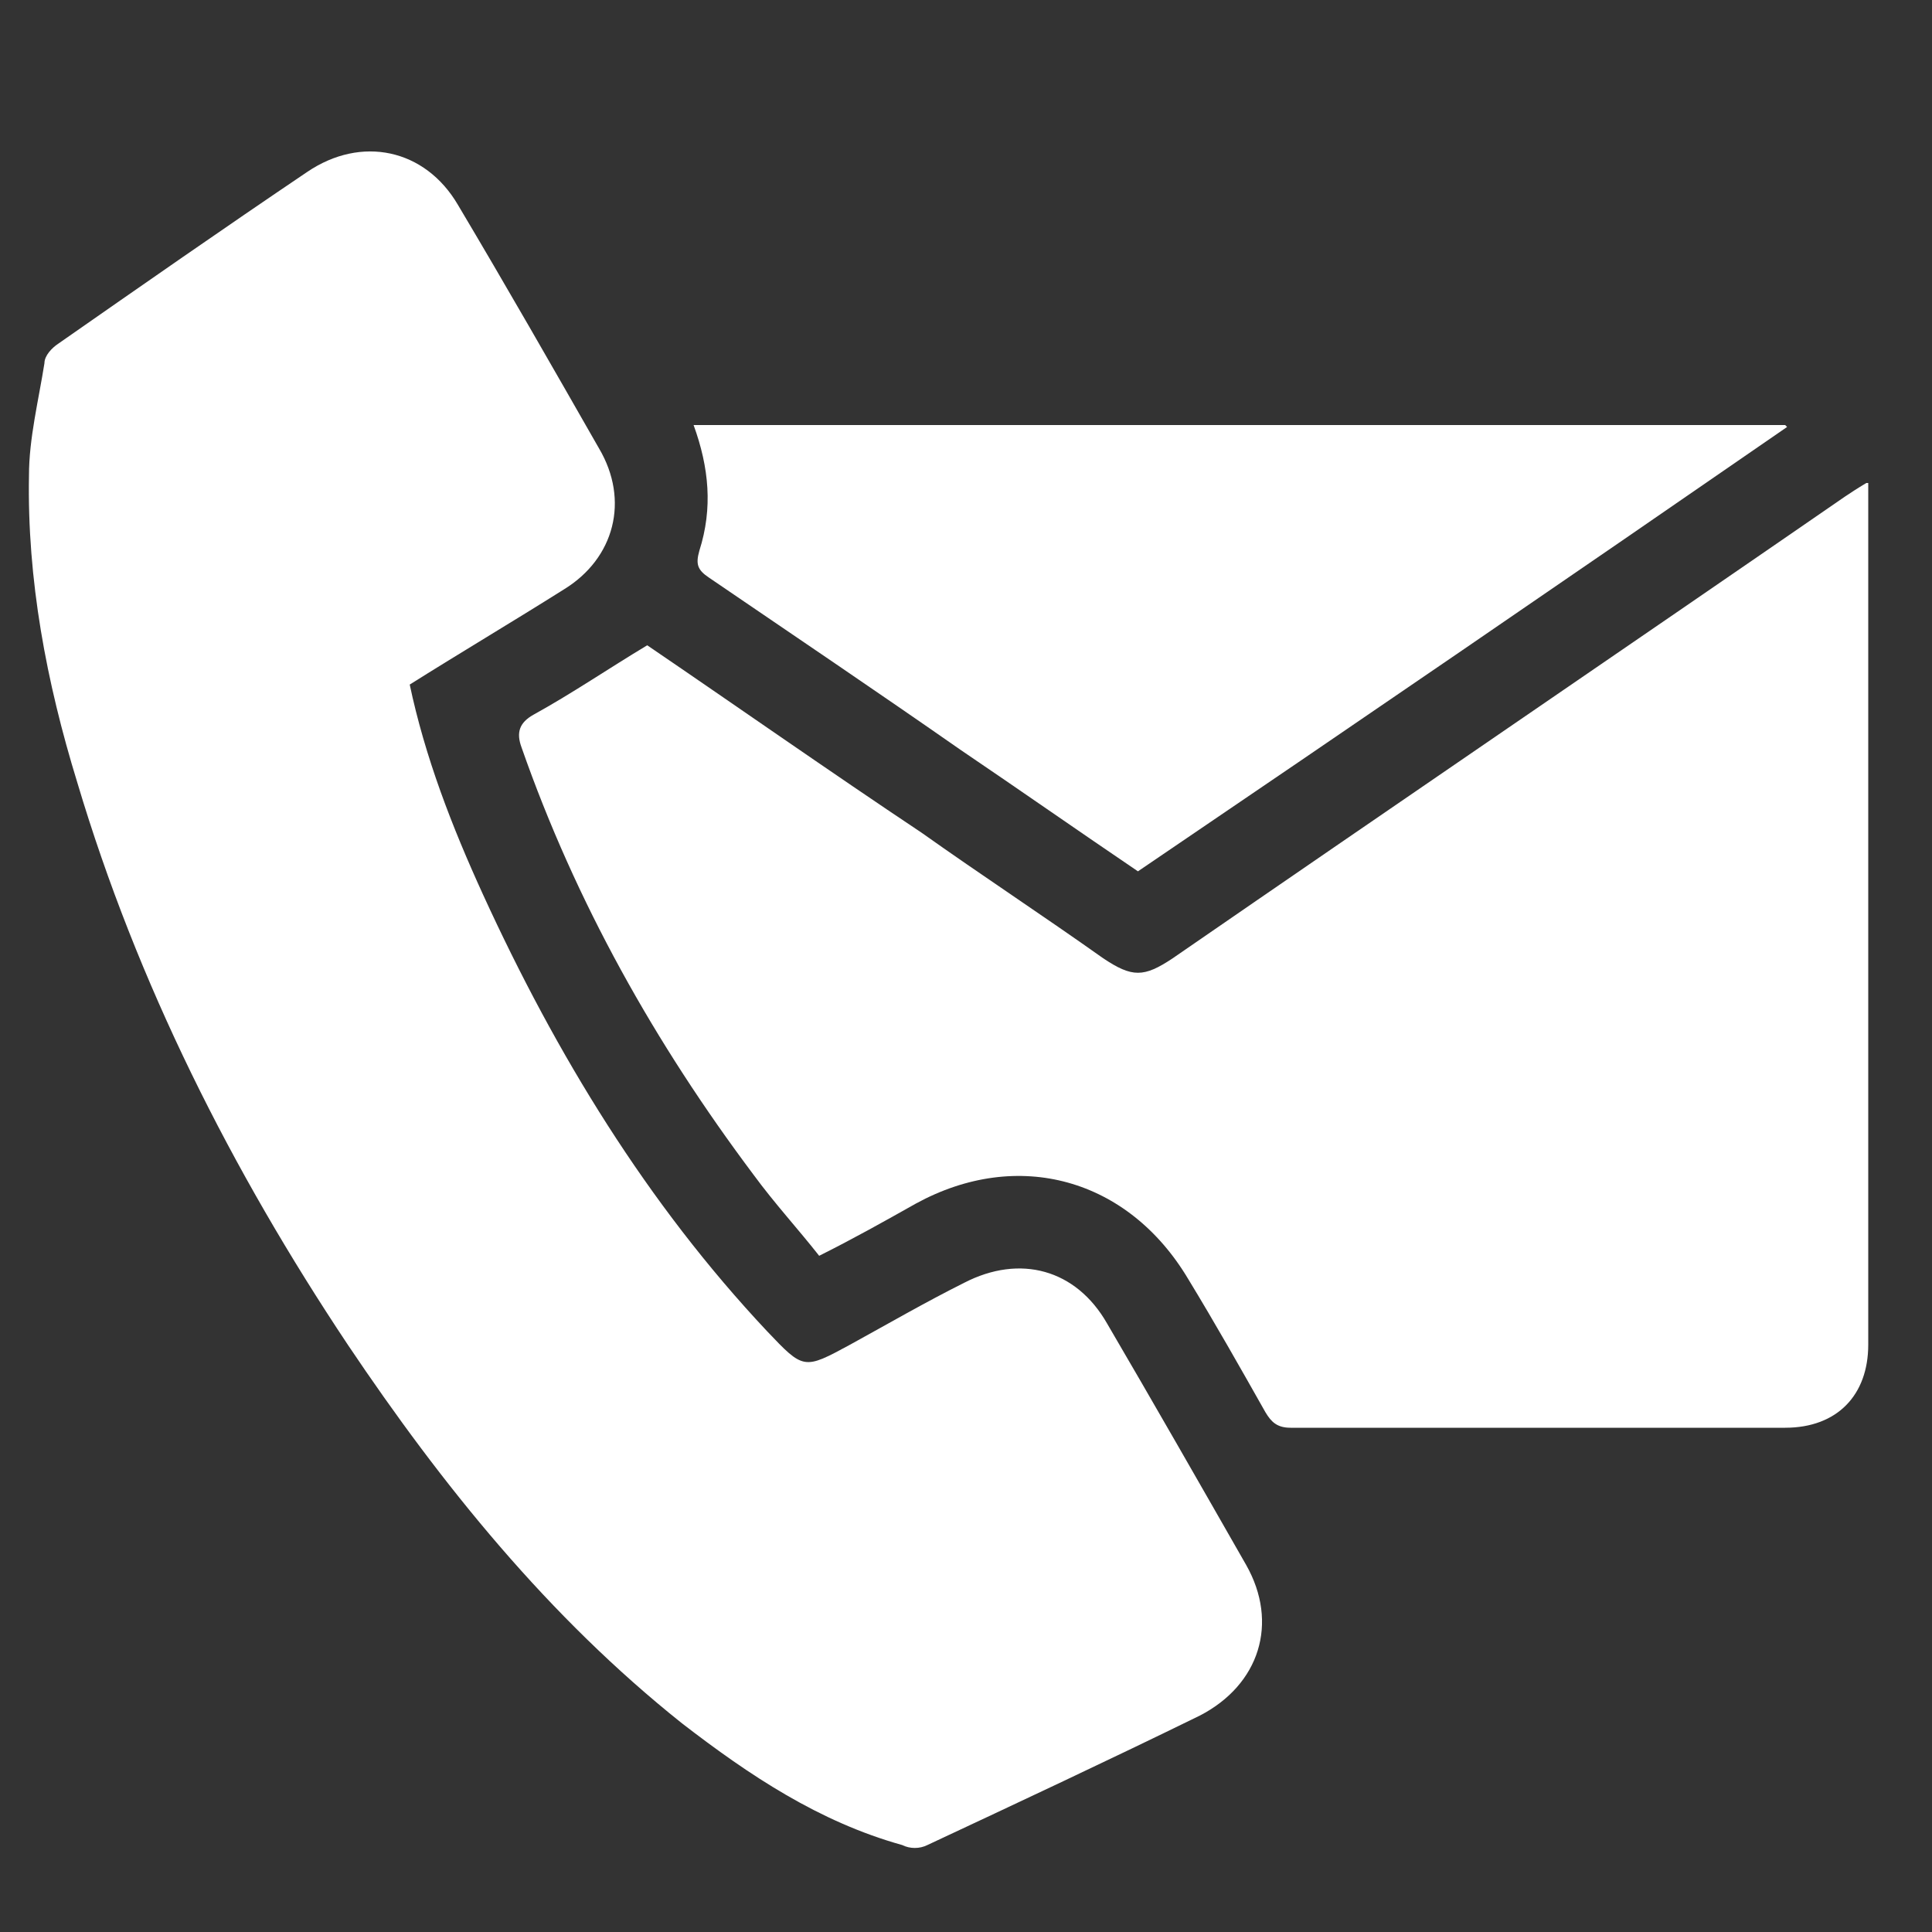
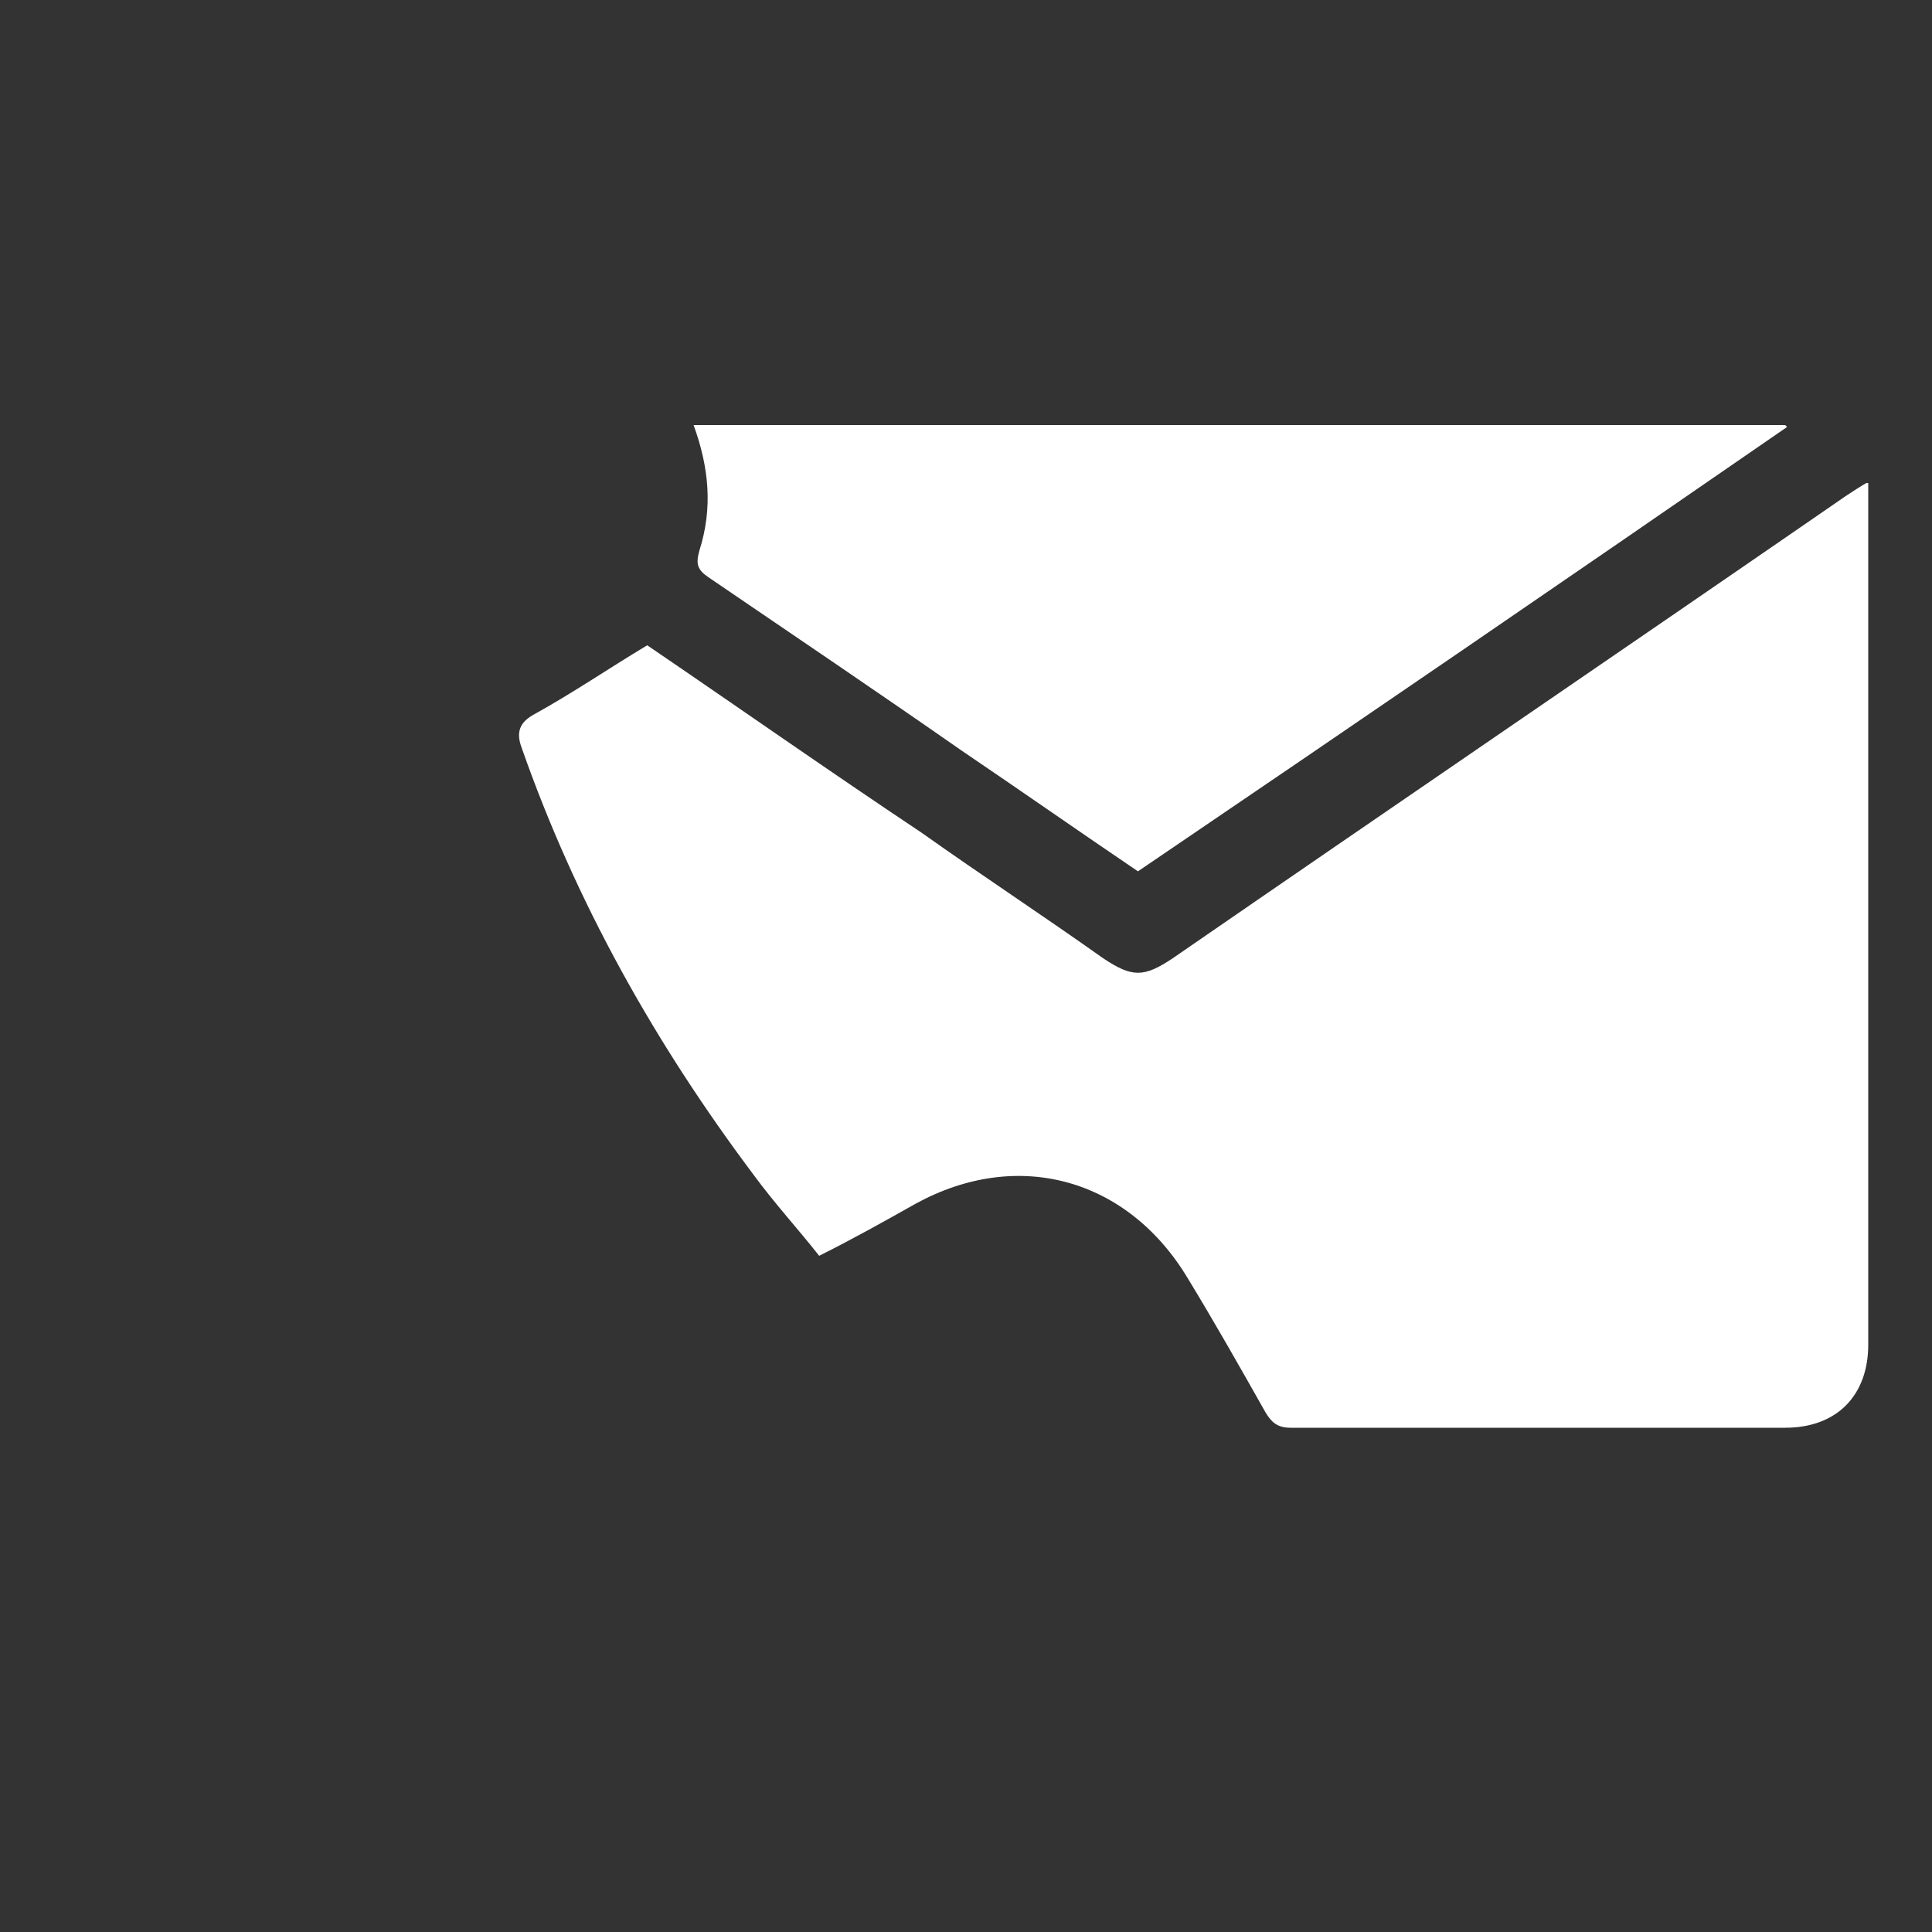
<svg xmlns="http://www.w3.org/2000/svg" id="Capa_1" data-name="Capa 1" version="1.1" viewBox="0 0 100 100">
  <rect x="0" y="0" width="100" height="100" fill="#333333" stroke="none" />
  <defs>
    <style>
      .cls-1 {
        fill: #fff;
        stroke-width: 0px;
      }
    </style>
  </defs>
-   <path class="cls-1" d="M21.2,35.4c.8,3.8,2.2,7.4,3.8,10.9,3.8,8.3,8.5,16,14.7,22.6,1.9,2,1.9,2,4.3.7,2-1.1,3.9-2.2,5.9-3.2,2.9-1.5,5.8-.7,7.4,2.1,2.4,4.1,4.8,8.3,7.2,12.5,1.7,3,.7,6.2-2.4,7.8-4.7,2.3-9.4,4.5-14.1,6.7-.4.2-.9.2-1.3,0-4.3-1.2-7.9-3.6-11.4-6.3-6.9-5.5-12.4-12.3-17.3-19.6-6-9-10.9-18.7-14-29.1-1.6-5.2-2.6-10.5-2.5-15.9,0-1.9.5-3.9.8-5.8,0-.4.4-.8.7-1,4.3-3,8.6-6,12.9-8.9,2.8-1.9,6.1-1.2,7.8,1.7,2.5,4.2,4.9,8.4,7.3,12.6,1.6,2.7.8,5.7-1.8,7.3-2.7,1.7-5.4,3.3-8.1,5h0Z" />
  <path class="cls-1" d="M96.7,25c0,.6,0,.9,0,1.3,0,14.4,0,28.9,0,43.3,0,2.6-1.6,4.3-4.3,4.3-8.5,0-17.1,0-25.6,0-.7,0-1-.3-1.3-.8-1.3-2.3-2.6-4.6-4-6.9-3.1-5.2-8.8-6.8-14.1-3.9-1.6.9-3.2,1.8-5,2.7-1.1-1.4-2.3-2.7-3.4-4.2-5.1-6.8-9.2-14.1-12-22.1-.3-.8-.1-1.3.6-1.7,2-1.1,3.9-2.4,5.9-3.6,4.7,3.2,9.4,6.5,14.2,9.7,3.1,2.2,6.3,4.3,9.4,6.5,1.5,1,2.1,1,3.6,0,11.6-8,23.2-15.9,34.8-23.9.3-.2.6-.4,1.1-.7h0Z" />
  <path class="cls-1" d="M92.5,22.1c-11.3,7.8-22.4,15.4-33.6,23-3.1-2.1-6.1-4.2-9.2-6.3-4.3-3-8.6-5.9-13-8.9-.6-.4-.7-.7-.5-1.4.7-2.2.5-4.3-.3-6.5h56.5Z" />
</svg>